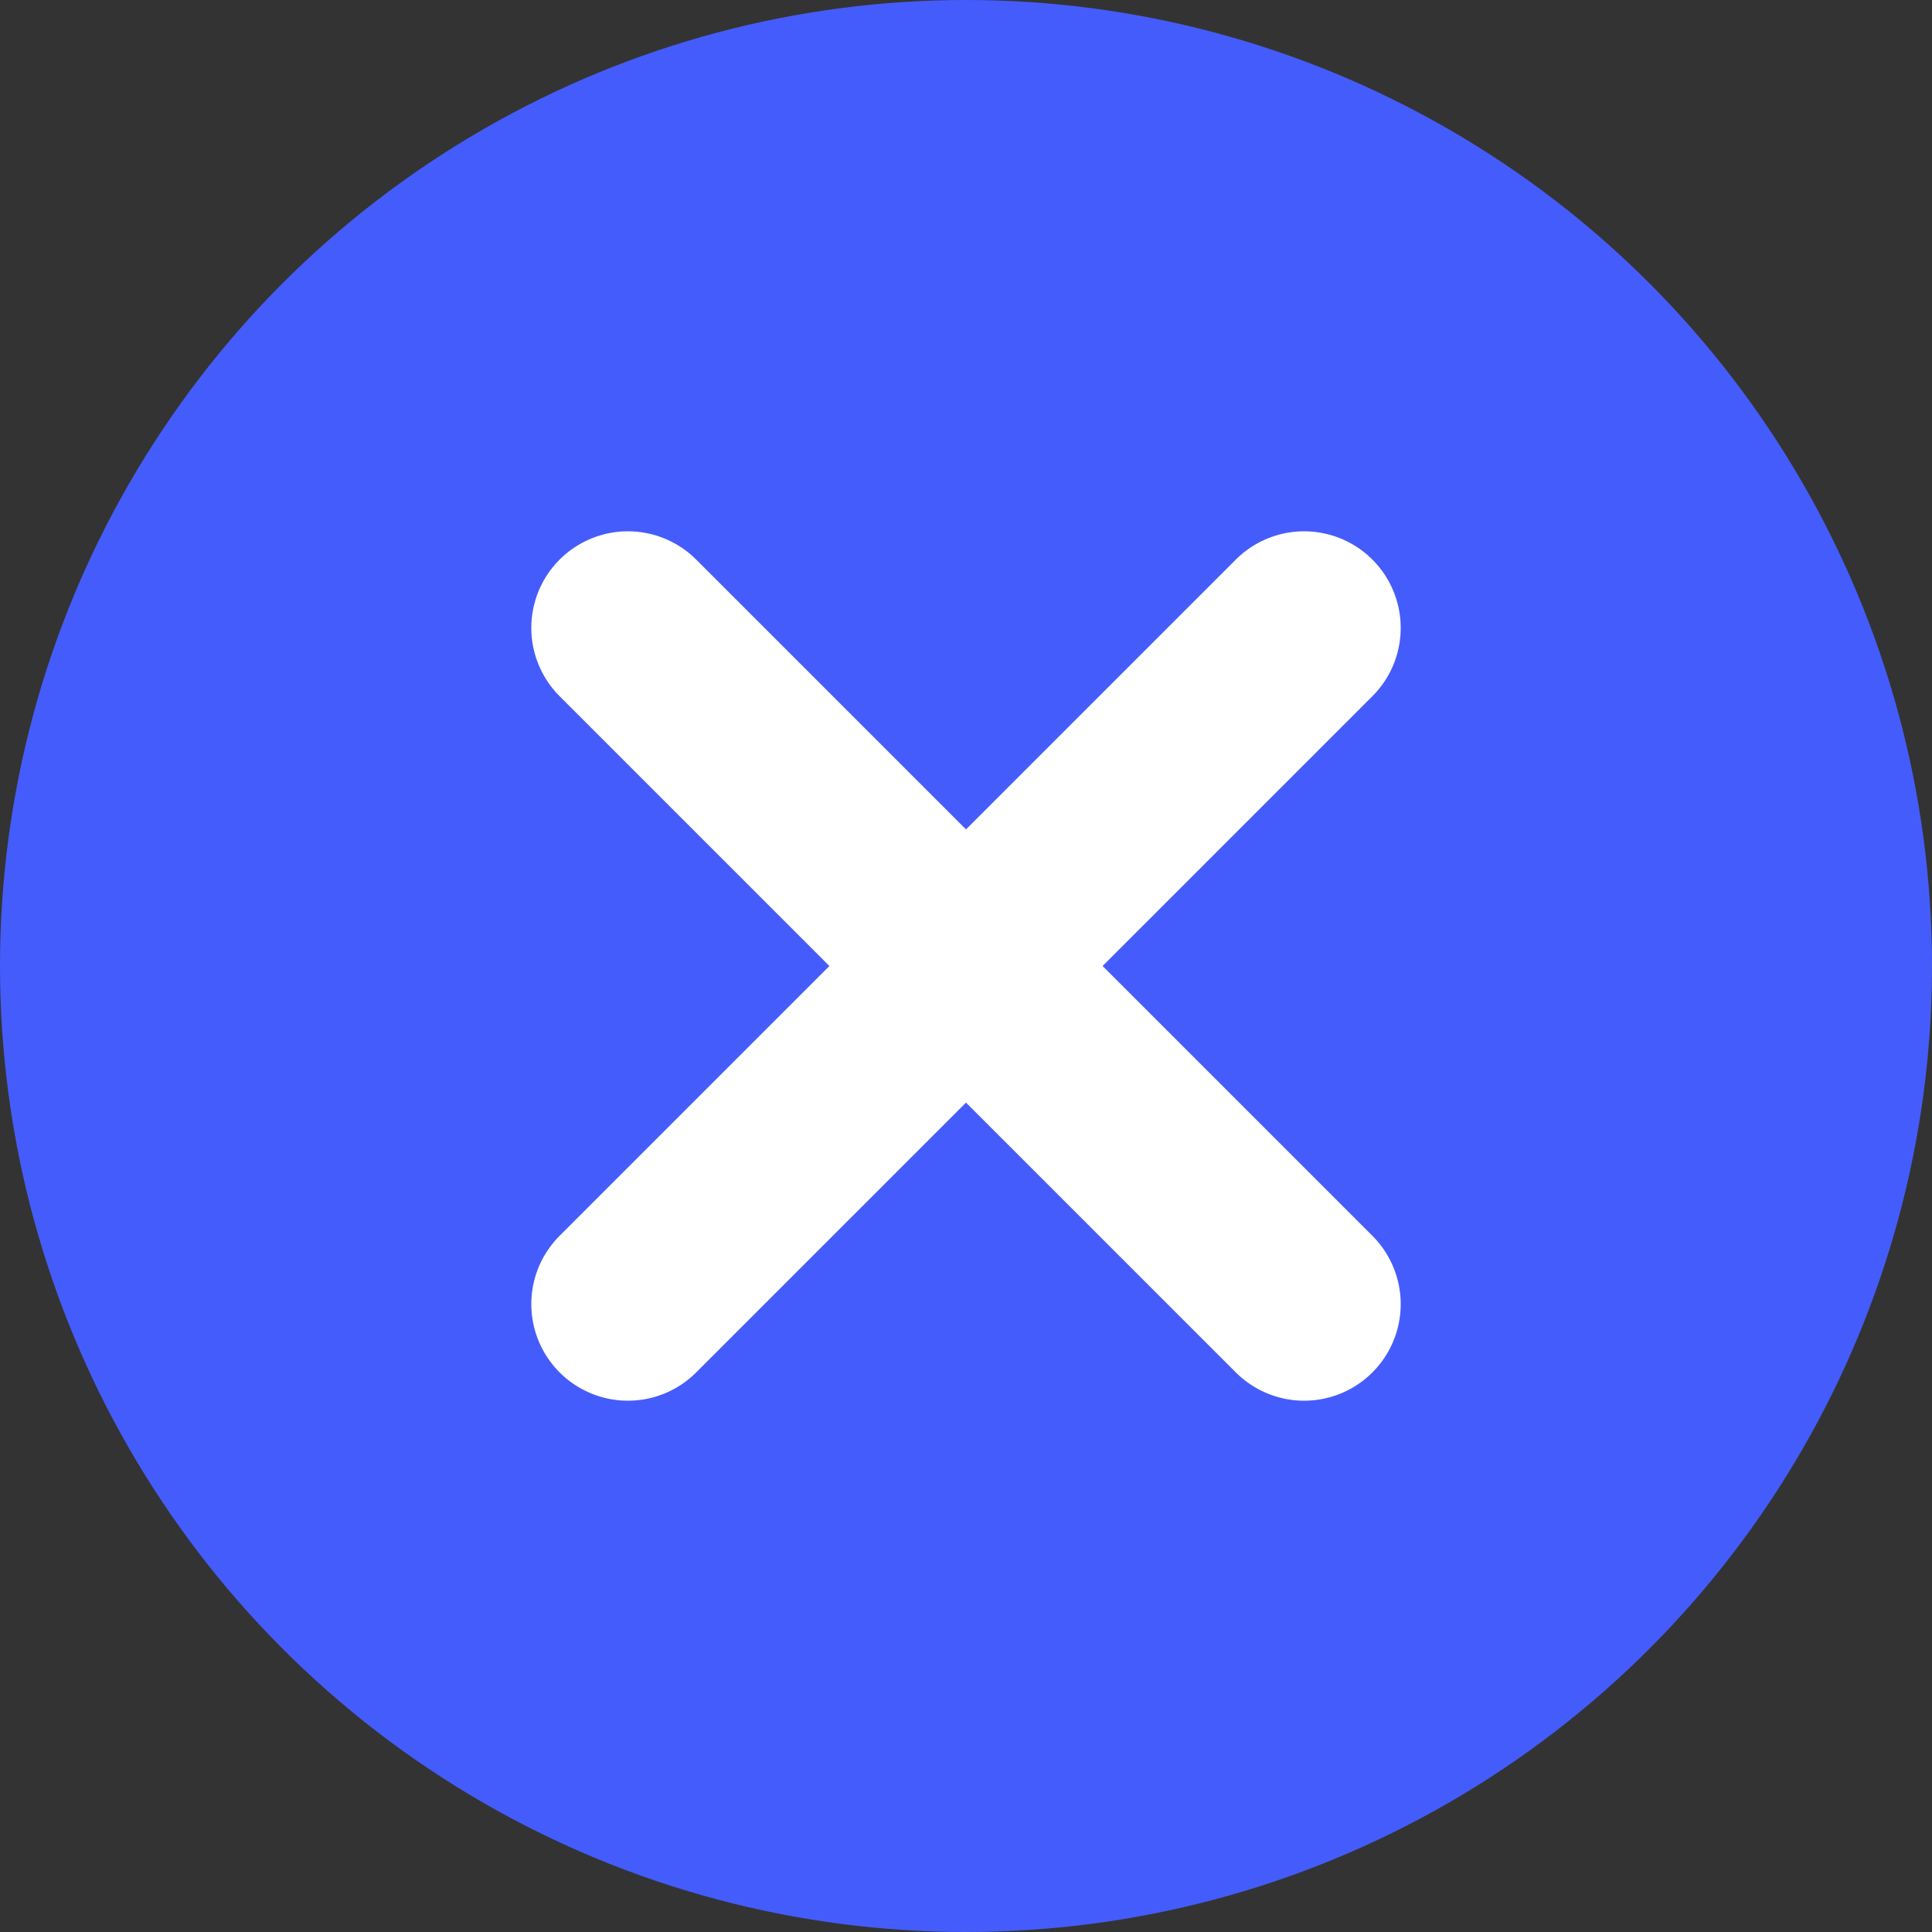
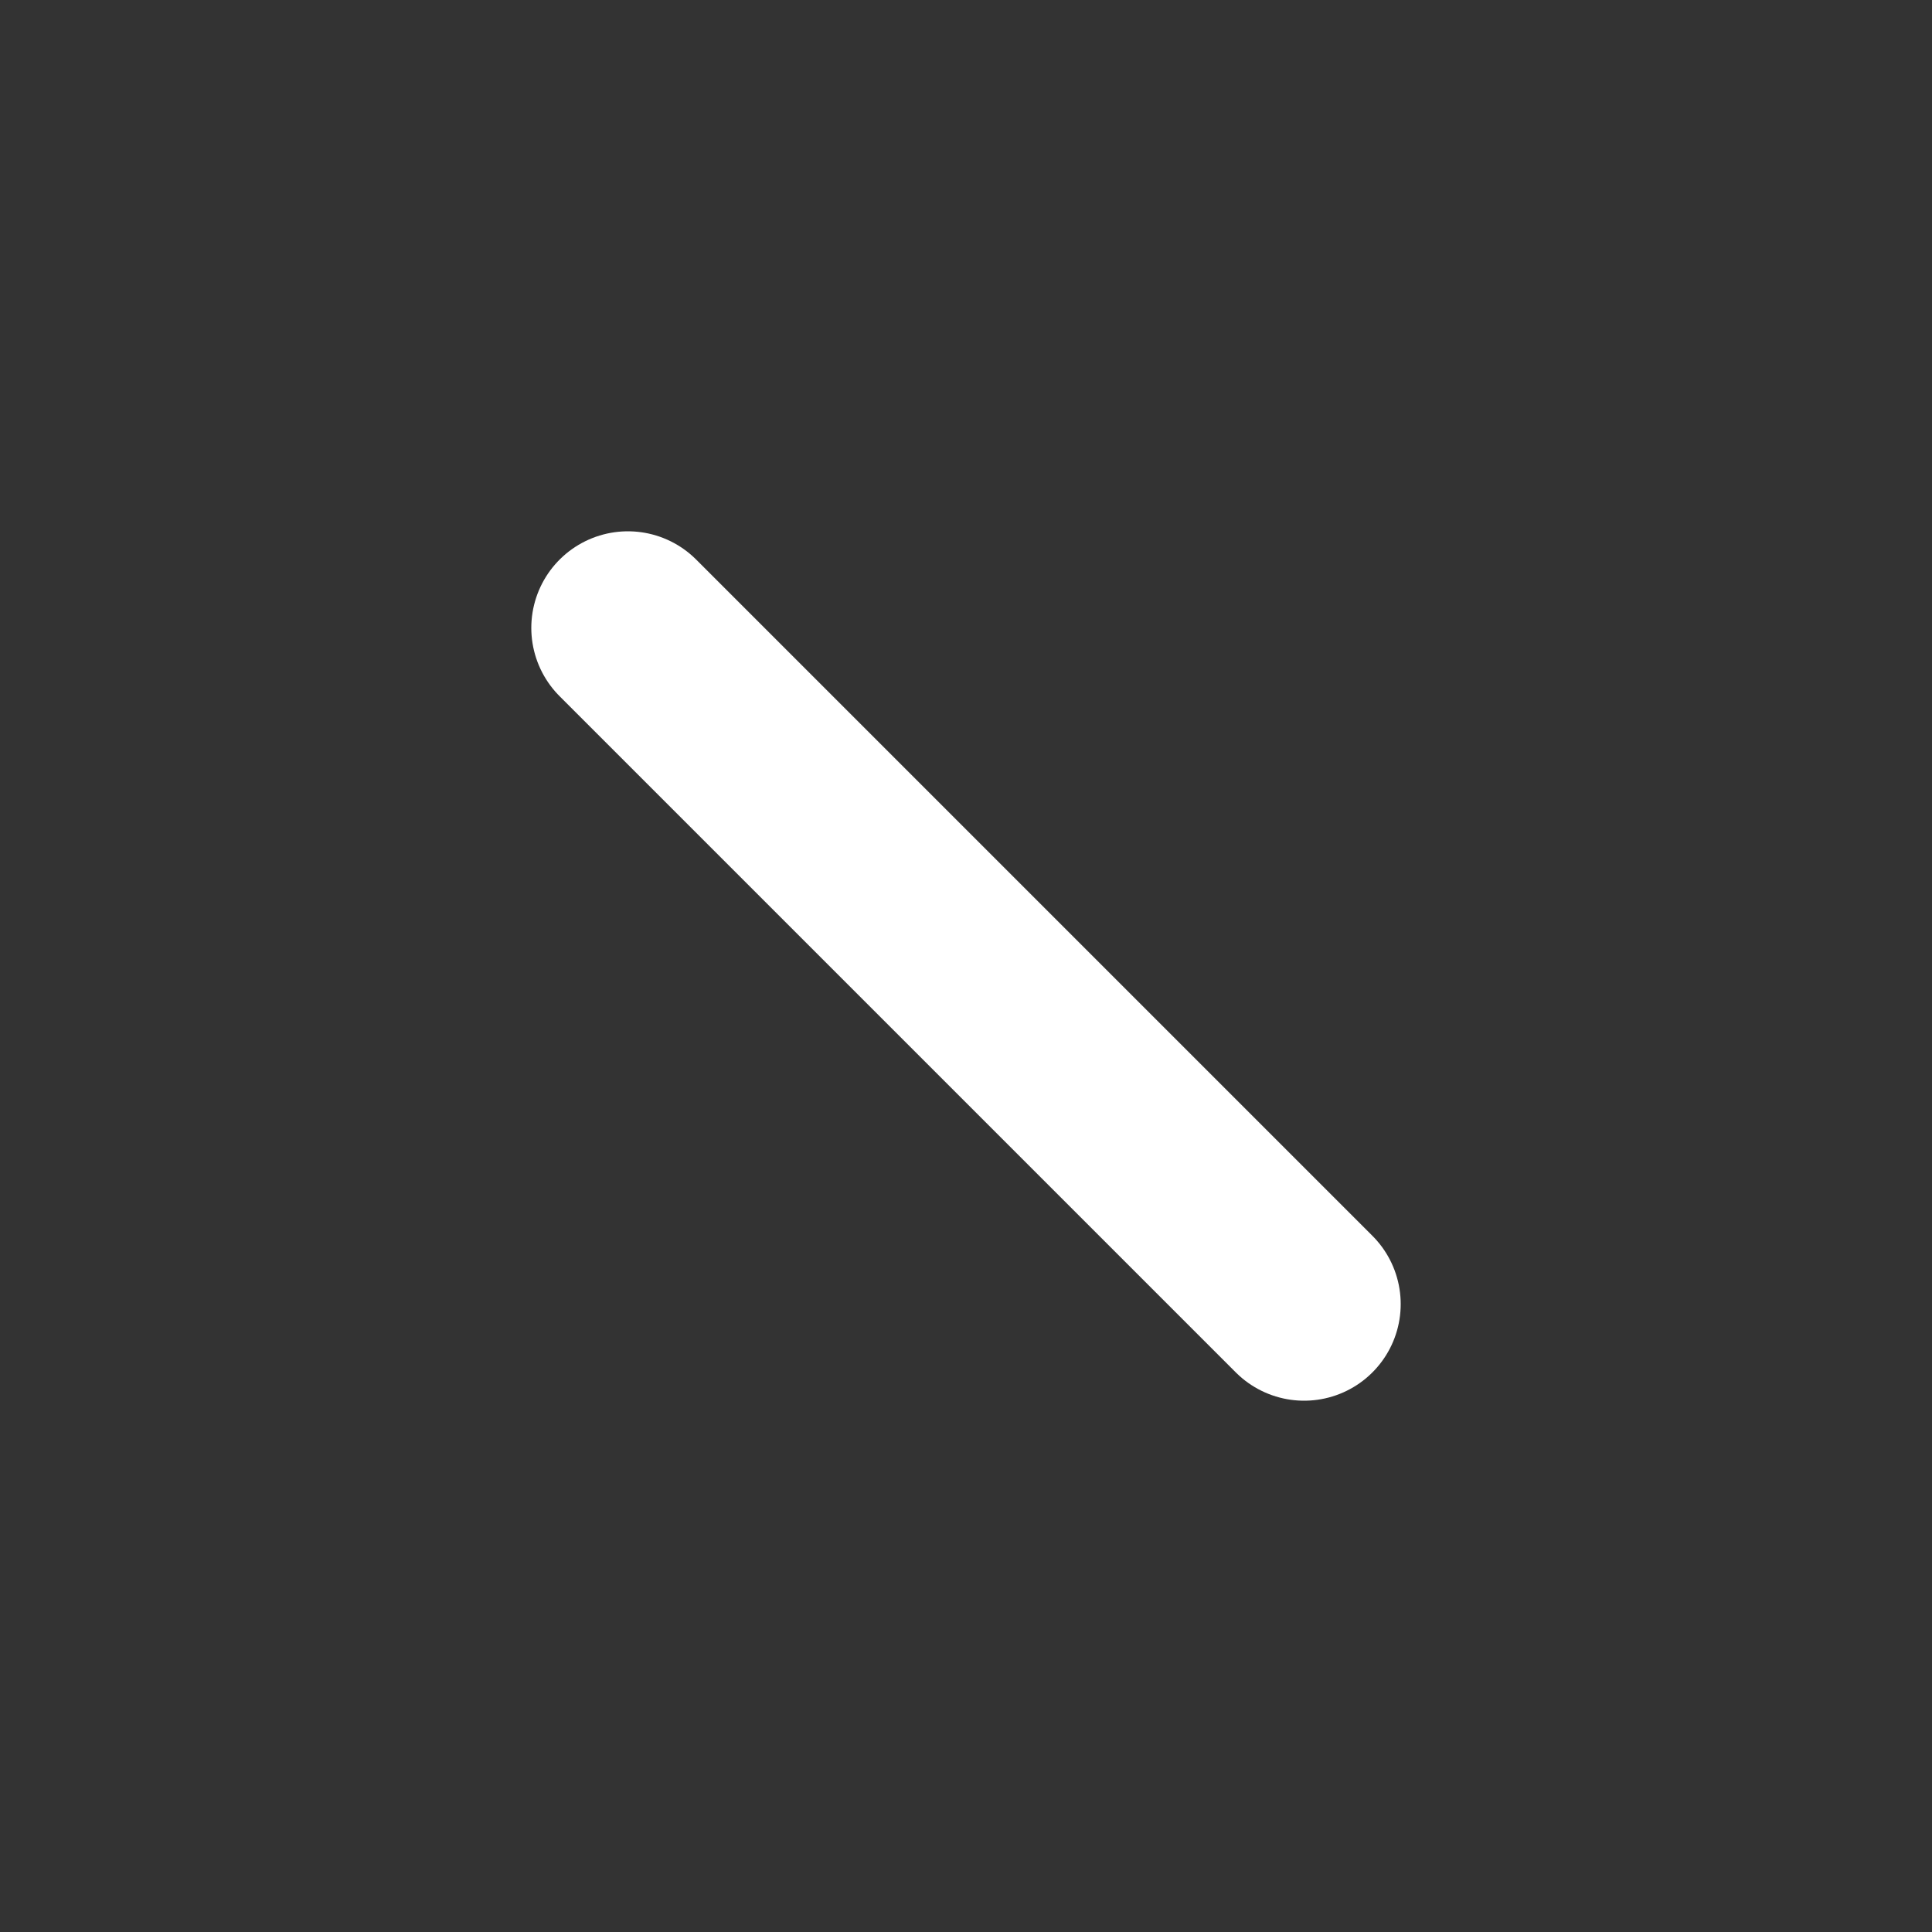
<svg xmlns="http://www.w3.org/2000/svg" id="Ebene_2" viewBox="0 0 20 20">
  <rect x="0" y="0" width="20" height="20" fill="#333333" stroke="none" />
  <defs>
    <style>
      .cls-1 {
        fill: none;
        stroke: #fff;
        stroke-linecap: round;
        stroke-miterlimit: 10;
        stroke-width: 2px;
      }

      .cls-2 {
        fill: #455CFC;
      }
    </style>
  </defs>
  <g id="Ebene_1-2">
    <g>
-       <circle class="cls-2" cx="10" cy="10" r="10" />
      <g>
        <line class="cls-1" x1="6.5" y1="6.5" x2="13.5" y2="13.5" />
-         <line class="cls-1" x1="13.5" y1="6.5" x2="6.5" y2="13.5" />
      </g>
    </g>
  </g>
</svg>